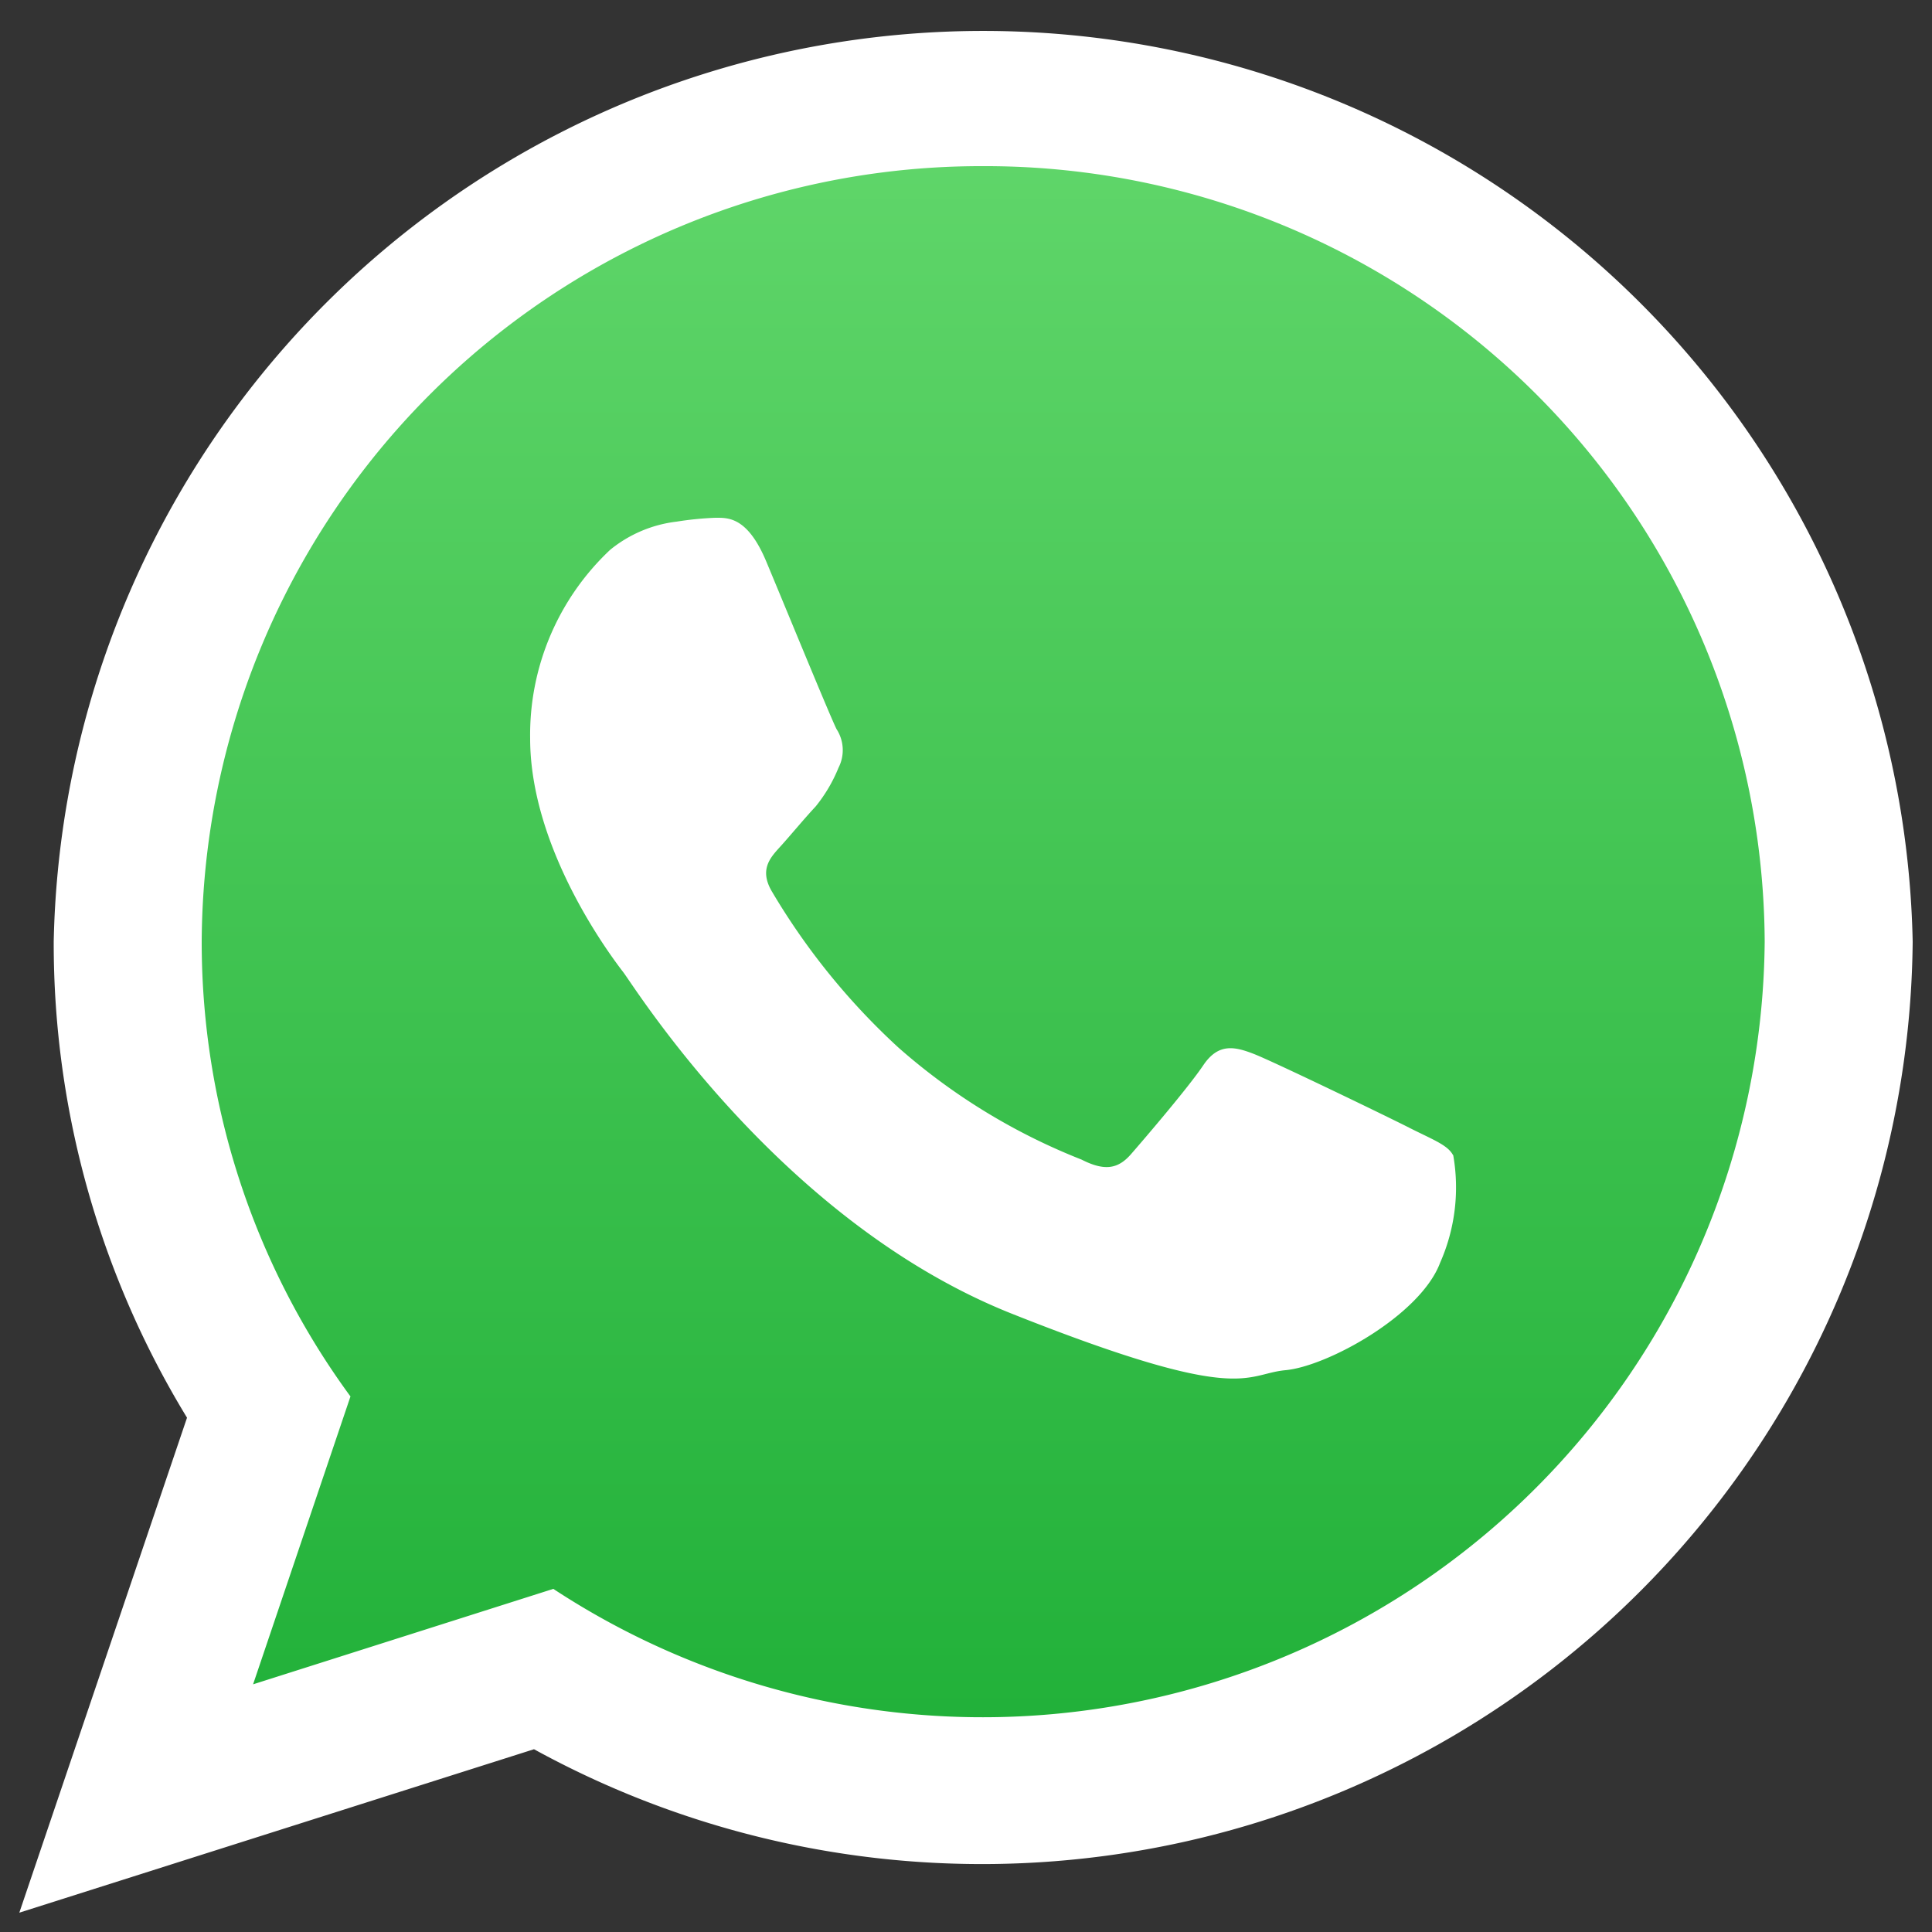
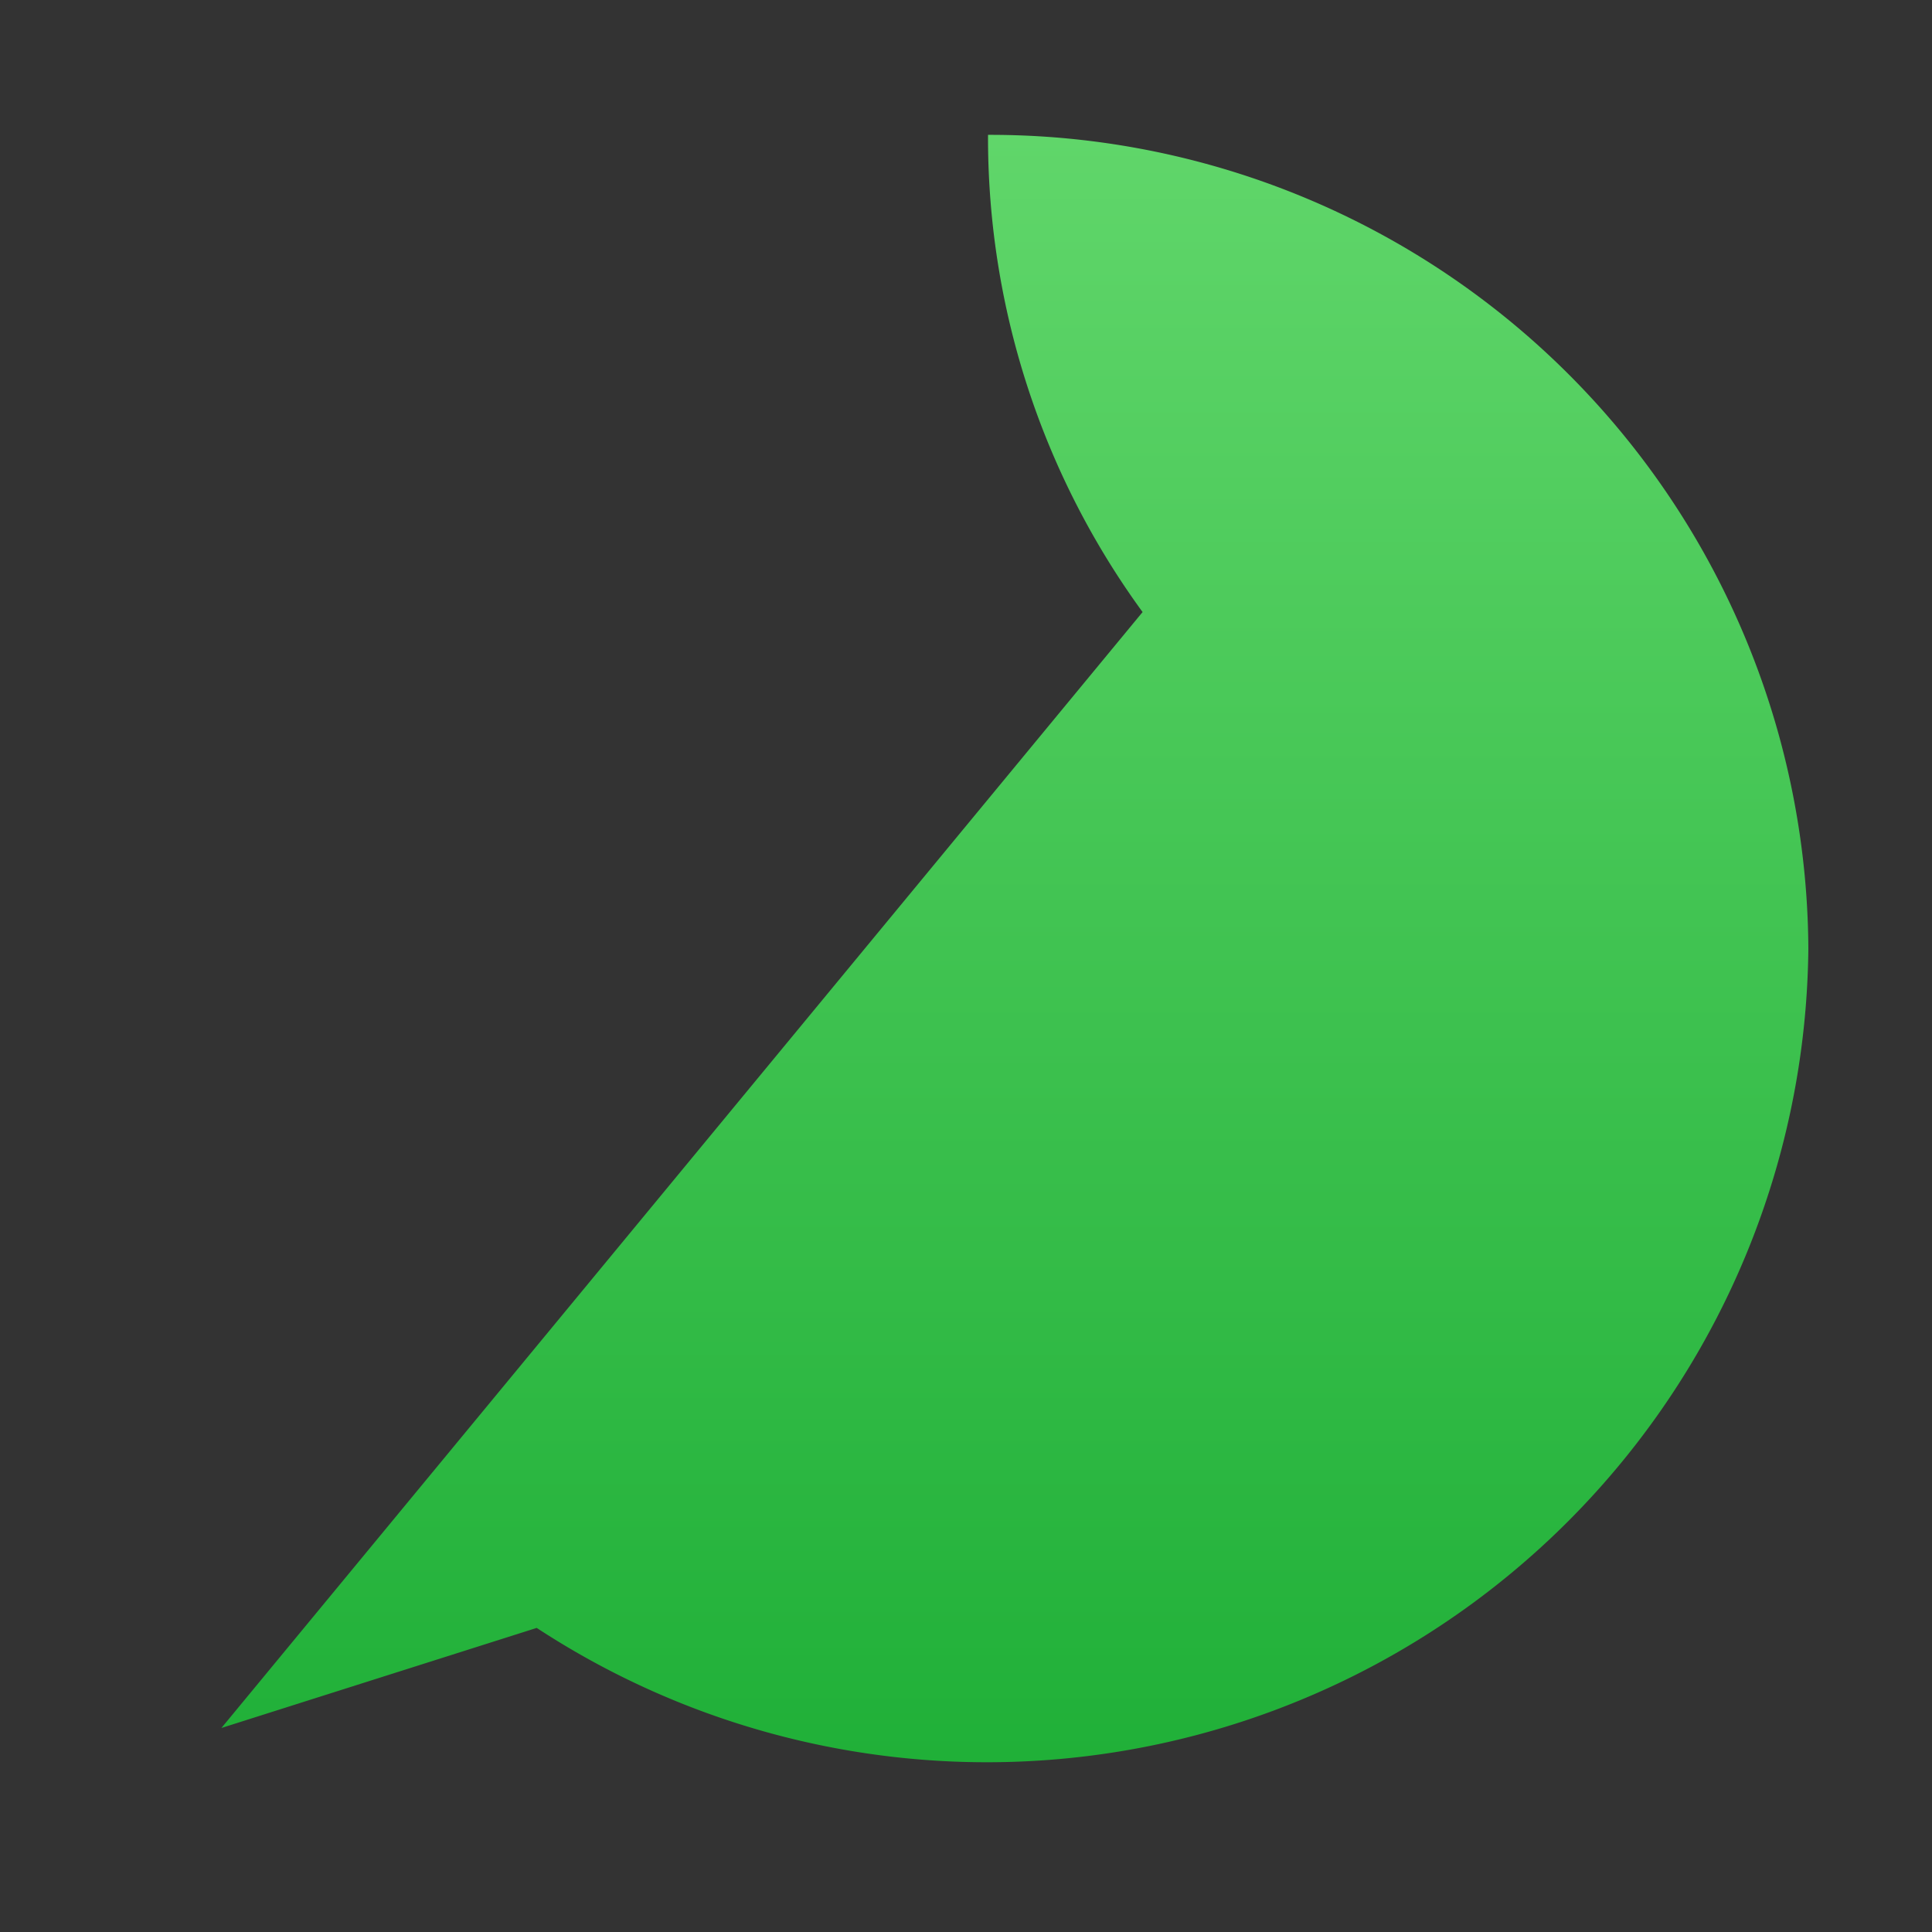
<svg xmlns="http://www.w3.org/2000/svg" viewBox="0 0 50 50">
  <rect x="0" y="0" width="50" height="50" fill="#333333" stroke="none" />
  <defs>
    <style>.cls-1,.cls-2{fill-rule:evenodd;}.cls-1{fill:url(#linear-gradient);}.cls-2{fill:#fff;}</style>
    <linearGradient id="linear-gradient" x1="25.57" y1="45.61" x2="25.57" y2="3.49" gradientUnits="userSpaceOnUse">
      <stop offset="0" stop-color="#20b038" />
      <stop offset="1" stop-color="#60d66a" />
    </linearGradient>
  </defs>
  <g id="OBJECTS">
-     <path class="cls-1" d="M25.57,3.49A21.16,21.16,0,0,0,4.34,24.55a20.84,20.84,0,0,0,4,12.35L5.73,44.72l8.16-2.59A21.26,21.26,0,0,0,46.8,24.55,21.17,21.17,0,0,0,25.57,3.49Z" />
-     <path class="cls-2" d="M49.5,24.37a24.09,24.09,0,0,1-35.68,20.9L.5,49.5,4.84,36.69A23.58,23.58,0,0,1,1.39,24.37a24.06,24.06,0,0,1,48.11,0ZM25.45,4.3A20.17,20.17,0,0,0,5.22,24.37,19.88,19.88,0,0,0,9.07,36.14L6.55,43.59l7.77-2.47A20.24,20.24,0,0,0,45.67,24.37,20.17,20.17,0,0,0,25.45,4.3ZM37.59,29.87c-.15-.25-.54-.39-1.13-.69s-3.49-1.7-4-1.9-.93-.29-1.32.29-1.53,1.91-1.87,2.3-.69.44-1.28.14a16.06,16.06,0,0,1-4.74-2.9,17.72,17.72,0,0,1-3.28-4.05c-.34-.59,0-.9.26-1.19s.59-.69.88-1a3.93,3.93,0,0,0,.59-1,1,1,0,0,0-.05-1c-.15-.29-1.33-3.17-1.82-4.34s-1-1.13-1.32-1.13a8.47,8.47,0,0,0-1,.1,3.34,3.34,0,0,0-1.72.73,6.57,6.57,0,0,0-2.07,4.88c0,2.88,2.11,5.66,2.41,6.05S20.2,31.62,26.19,34s6,1.56,7.08,1.46,3.49-1.42,4-2.78a4.82,4.82,0,0,0,.34-2.78Zm0,0" />
+     <path class="cls-1" d="M25.57,3.49a20.84,20.84,0,0,0,4,12.35L5.73,44.72l8.16-2.59A21.26,21.26,0,0,0,46.8,24.55,21.17,21.17,0,0,0,25.57,3.49Z" />
  </g>
</svg>